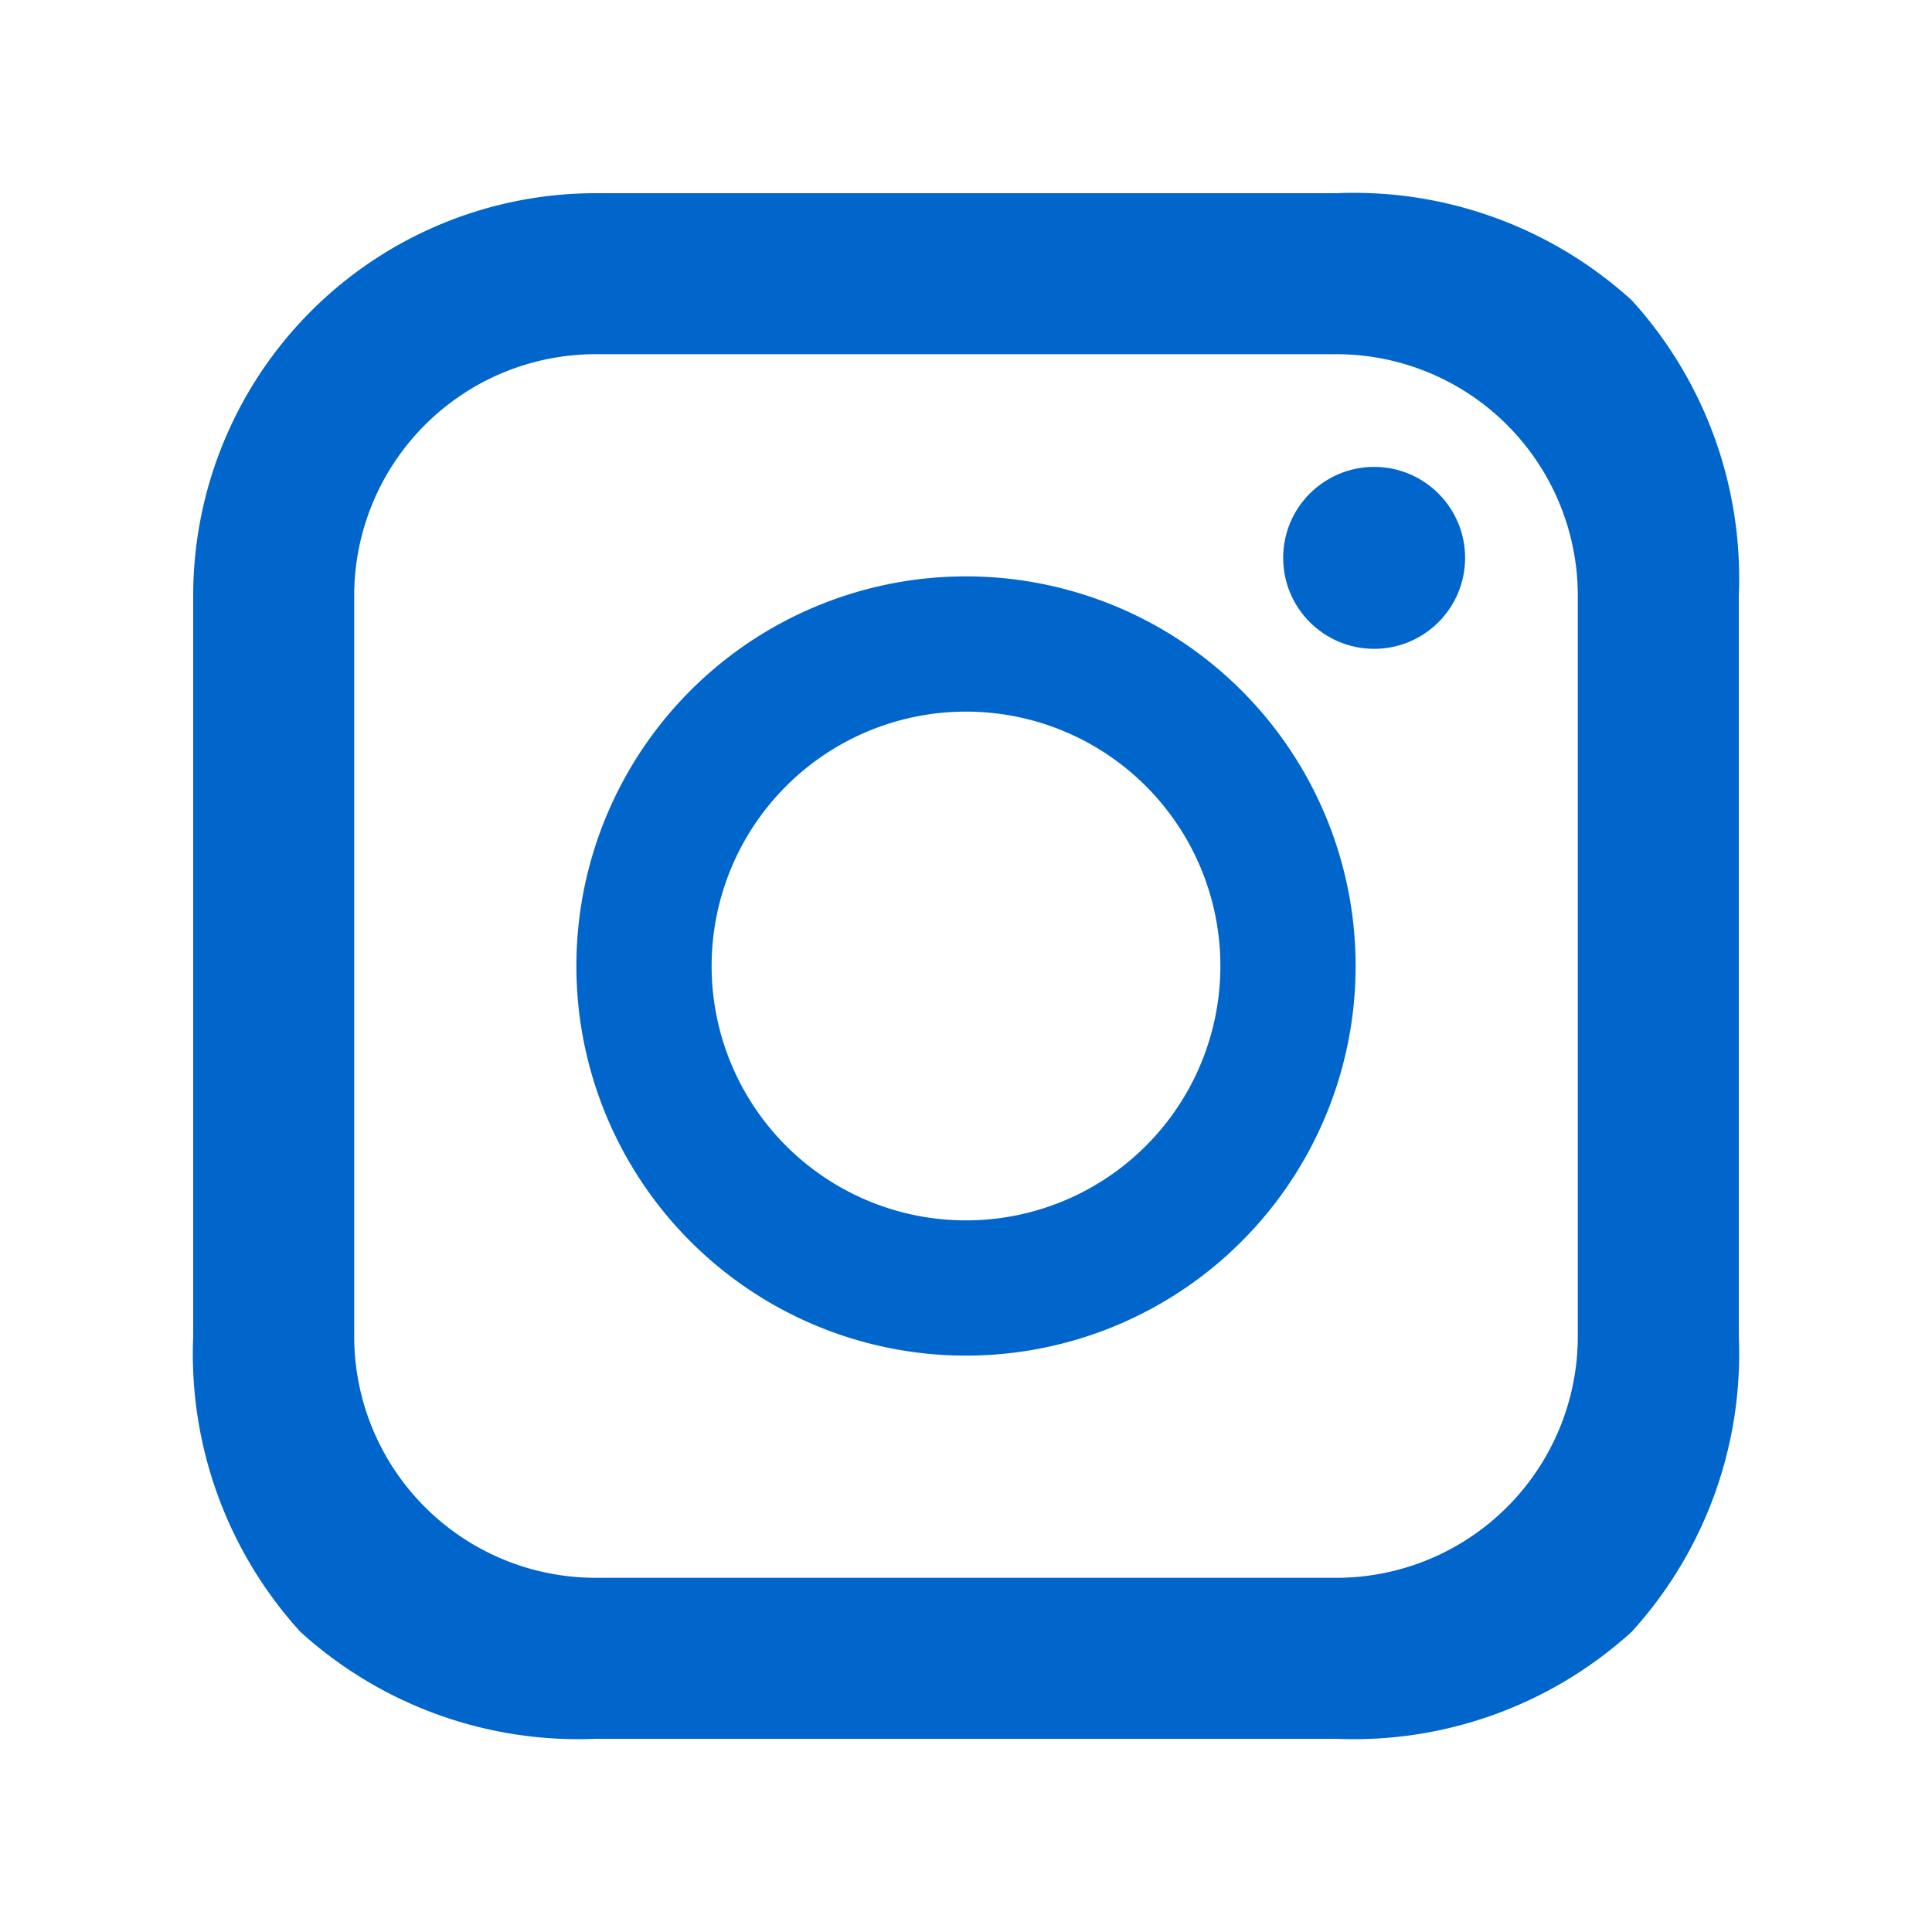
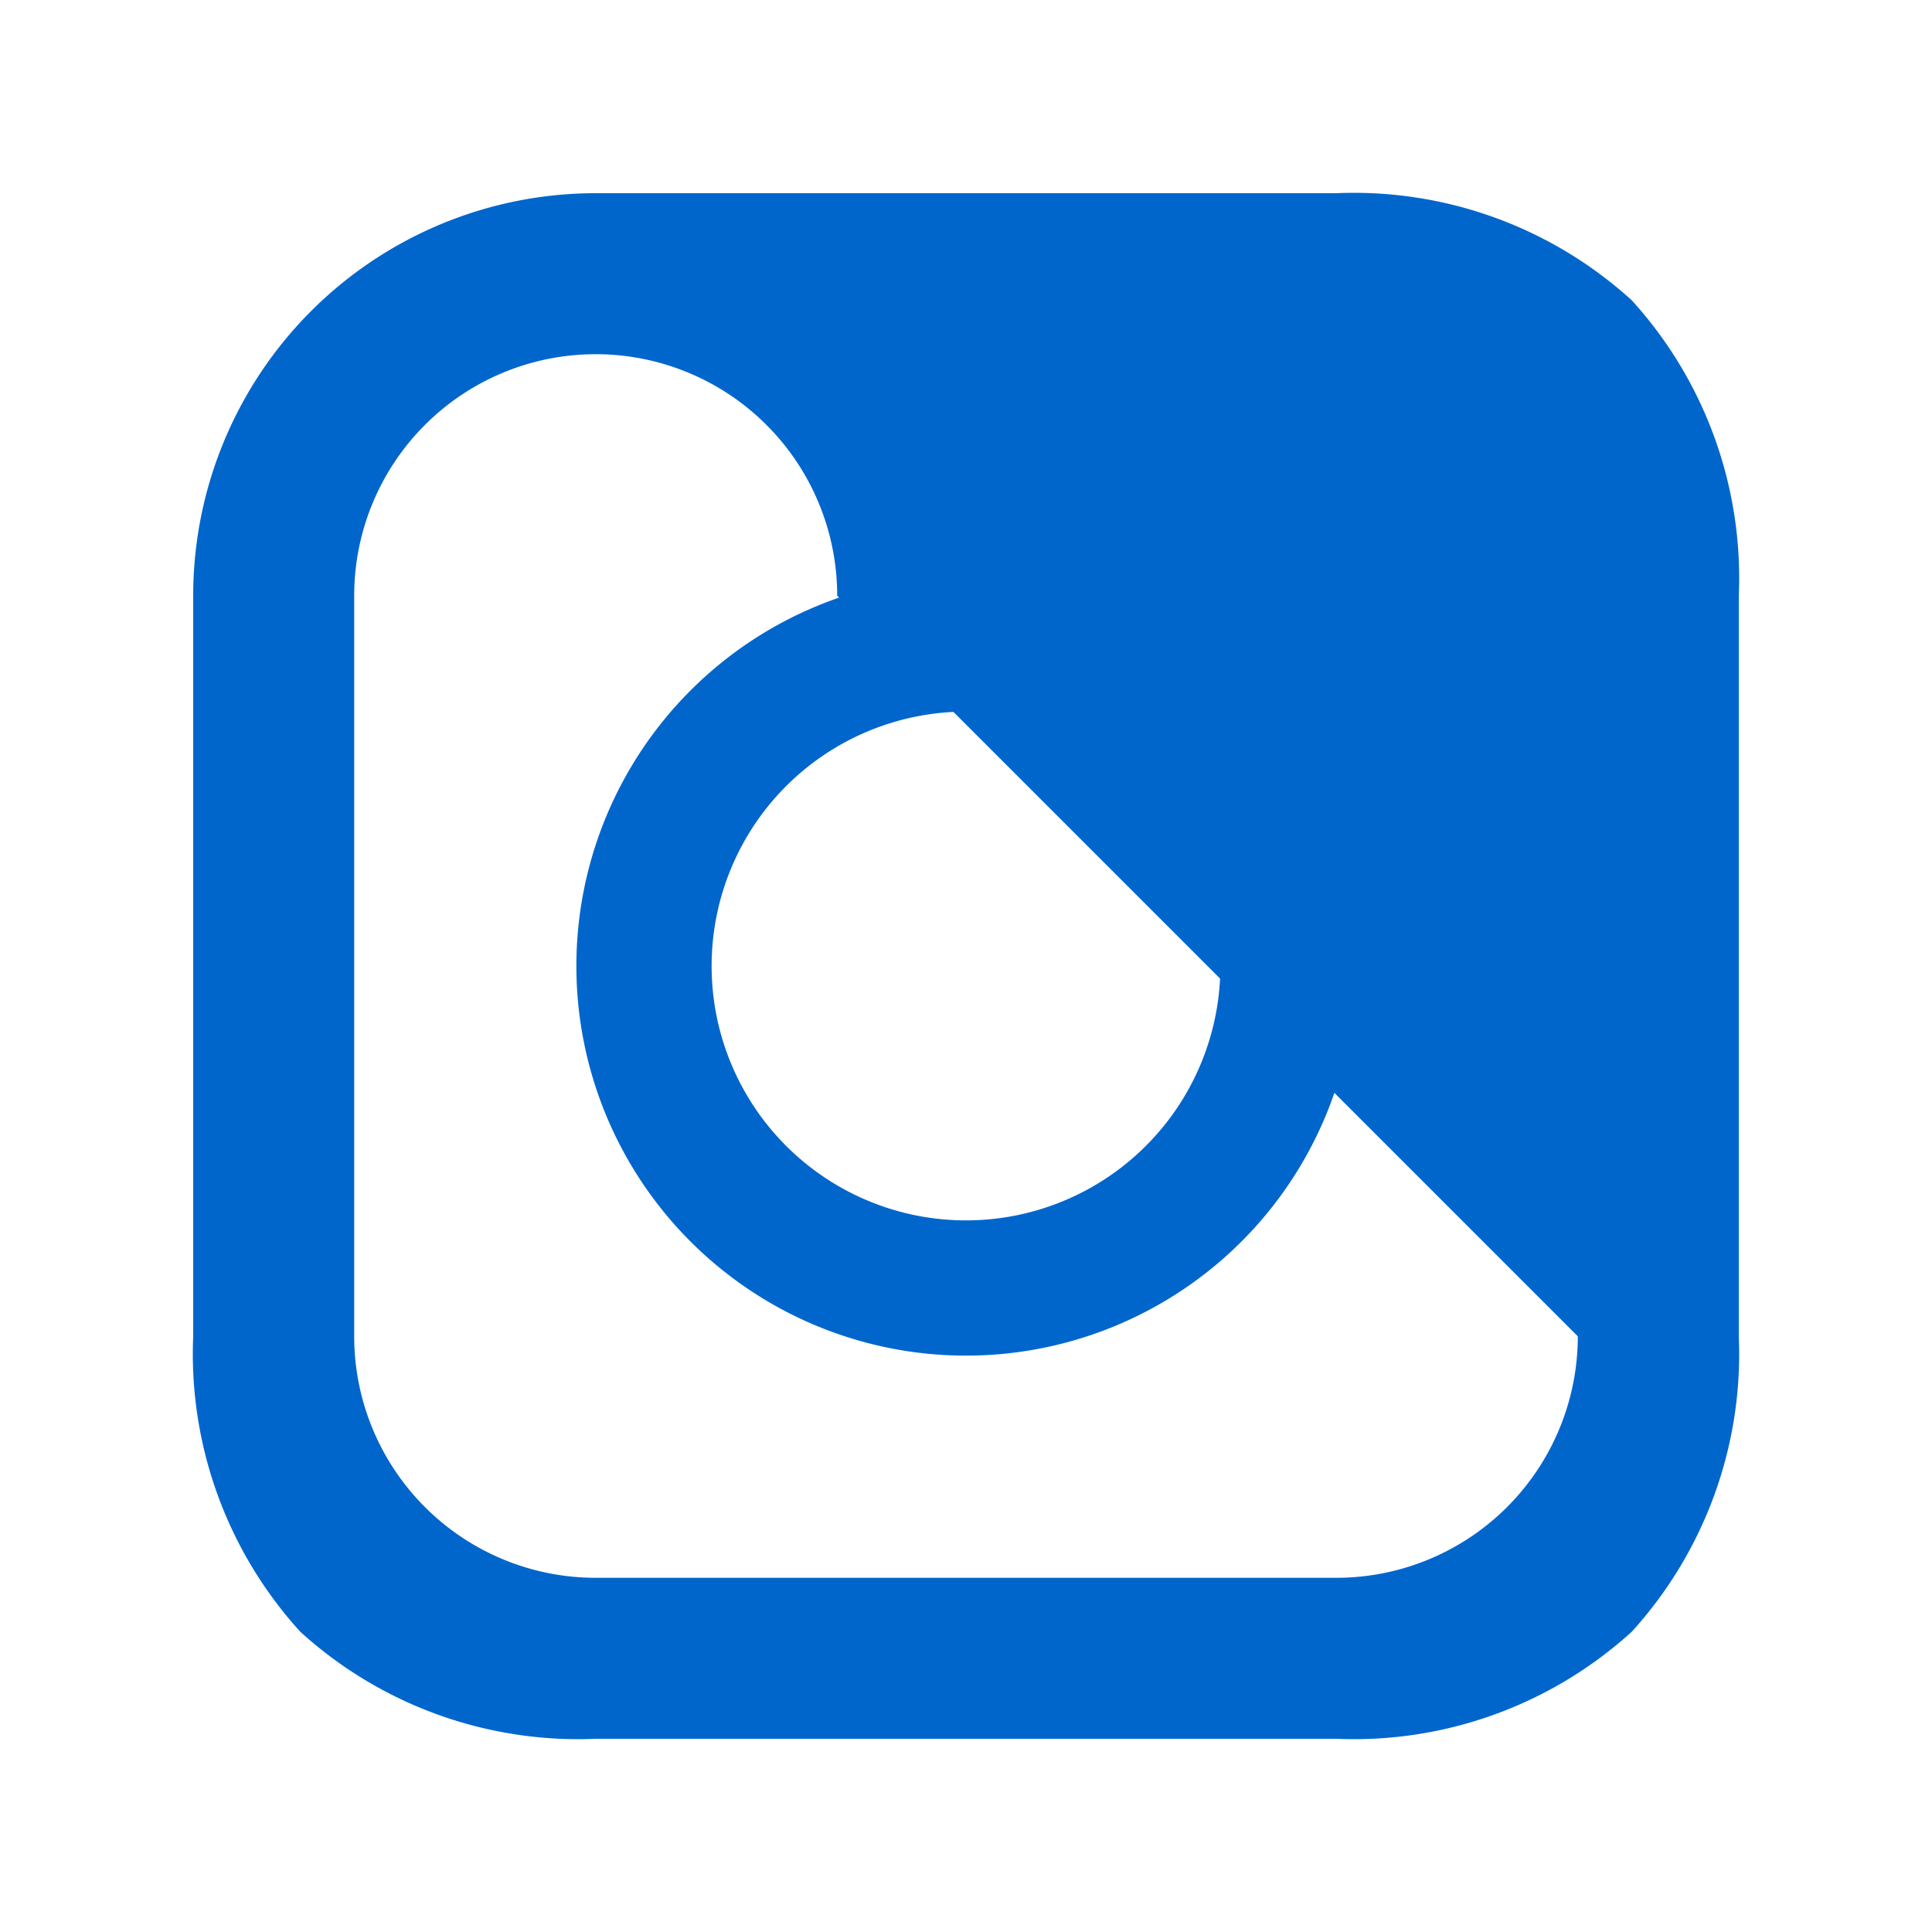
<svg xmlns="http://www.w3.org/2000/svg" width="24" height="24" viewBox="0 0 24 24">
  <path d="M12,7.16A4.84,4.84,0,1,0,16.84,12,4.84,4.84,0,0,0,12,7.16Zm0,8A3.16,3.16,0,1,1,15.16,12,3.16,3.16,0,0,1,12,15.16Z" fill="#0066cc" />
-   <circle cx="17.07" cy="6.93" r="1.13" fill="#0066cc" />
-   <path d="M20.27,3.73A5.13,5.13,0,0,0,16.6,2.4H7.4A5,5,0,0,0,2.4,7.4v9.2A5.13,5.13,0,0,0,3.73,20.27,5.13,5.13,0,0,0,7.4,21.6h9.2a5.13,5.13,0,0,0,3.67-1.33,5.13,5.13,0,0,0,1.33-3.67V7.4A5.13,5.13,0,0,0,20.27,3.73ZM19.6,16.6a3,3,0,0,1-3,3H7.4a3,3,0,0,1-3-3V7.4a3,3,0,0,1,3-3h9.2a3,3,0,0,1,3,3Z" fill="#0066cc" />
+   <path d="M20.27,3.73A5.13,5.13,0,0,0,16.6,2.4H7.4A5,5,0,0,0,2.4,7.4v9.2A5.13,5.13,0,0,0,3.73,20.27,5.13,5.13,0,0,0,7.4,21.6h9.2a5.13,5.13,0,0,0,3.67-1.33,5.13,5.13,0,0,0,1.33-3.67V7.4A5.13,5.13,0,0,0,20.27,3.73ZM19.6,16.6a3,3,0,0,1-3,3H7.4a3,3,0,0,1-3-3V7.4a3,3,0,0,1,3-3a3,3,0,0,1,3,3Z" fill="#0066cc" />
</svg>